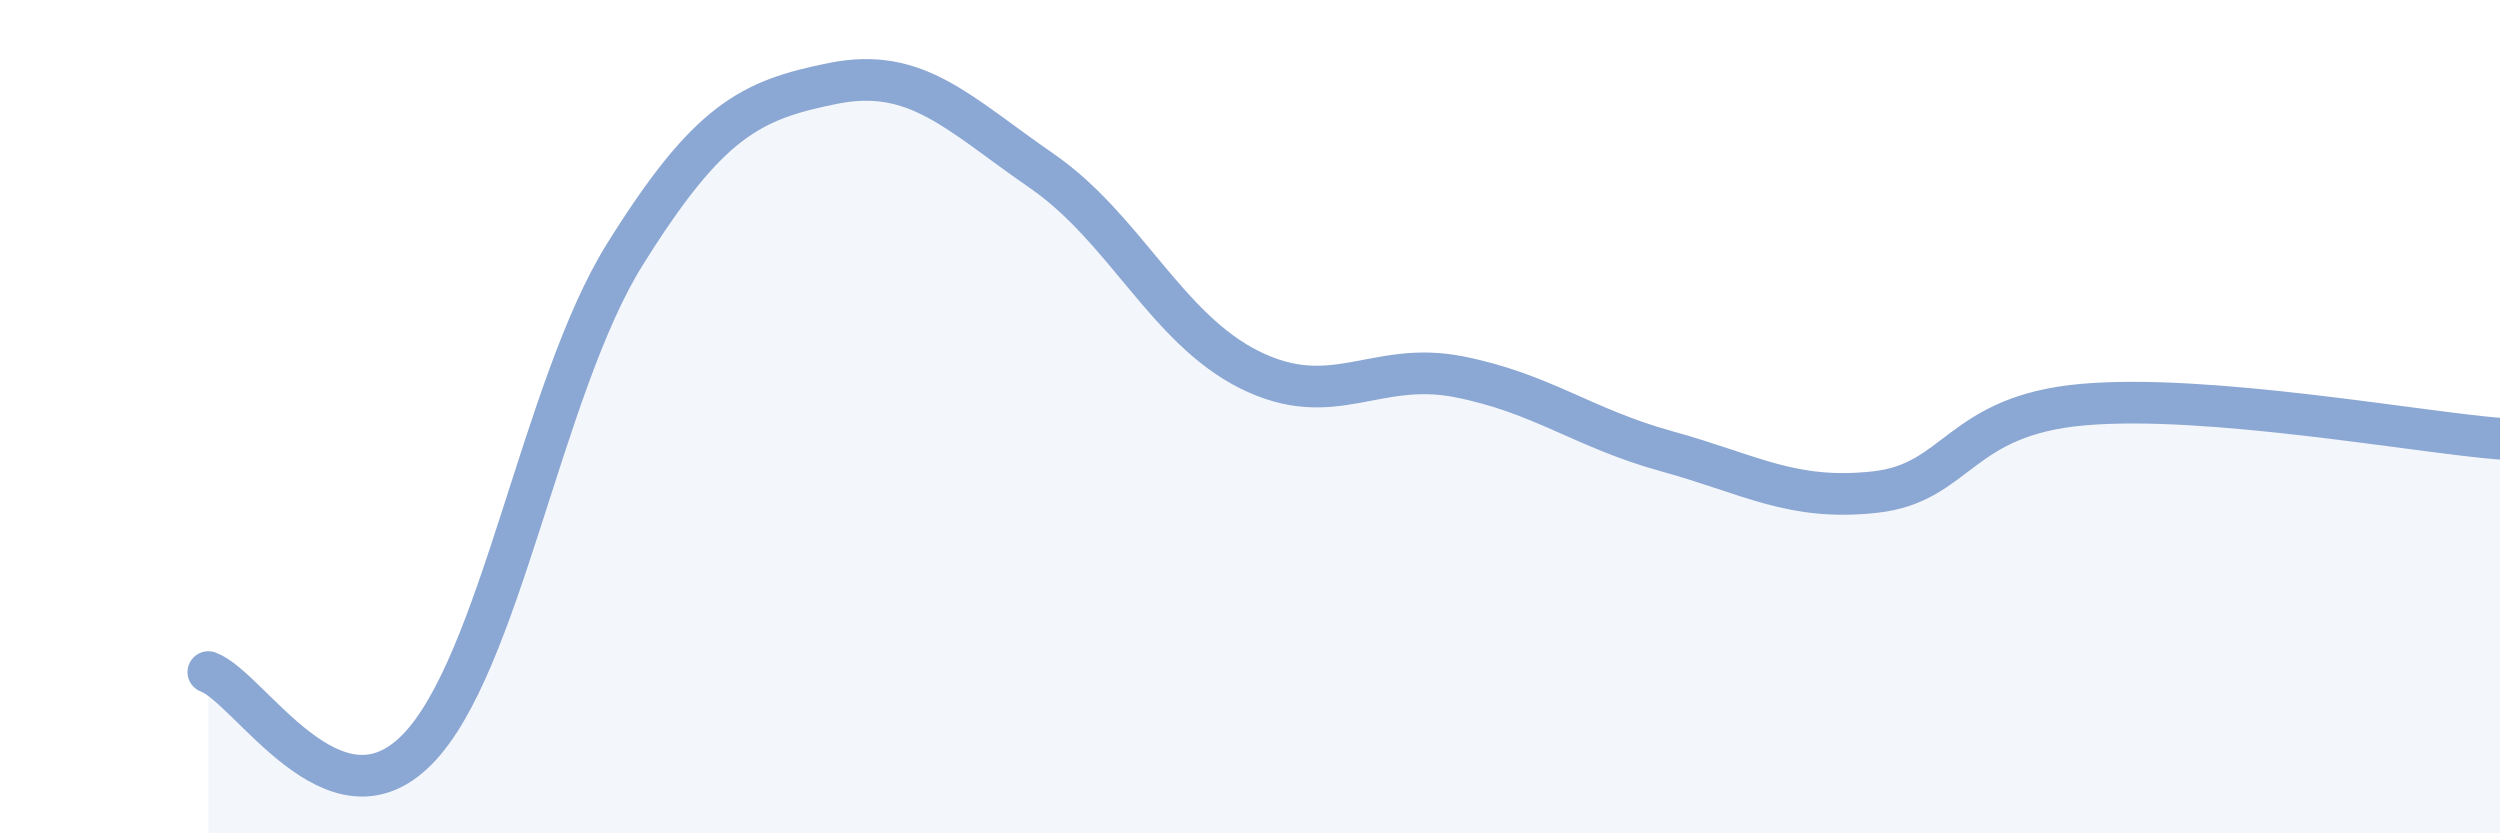
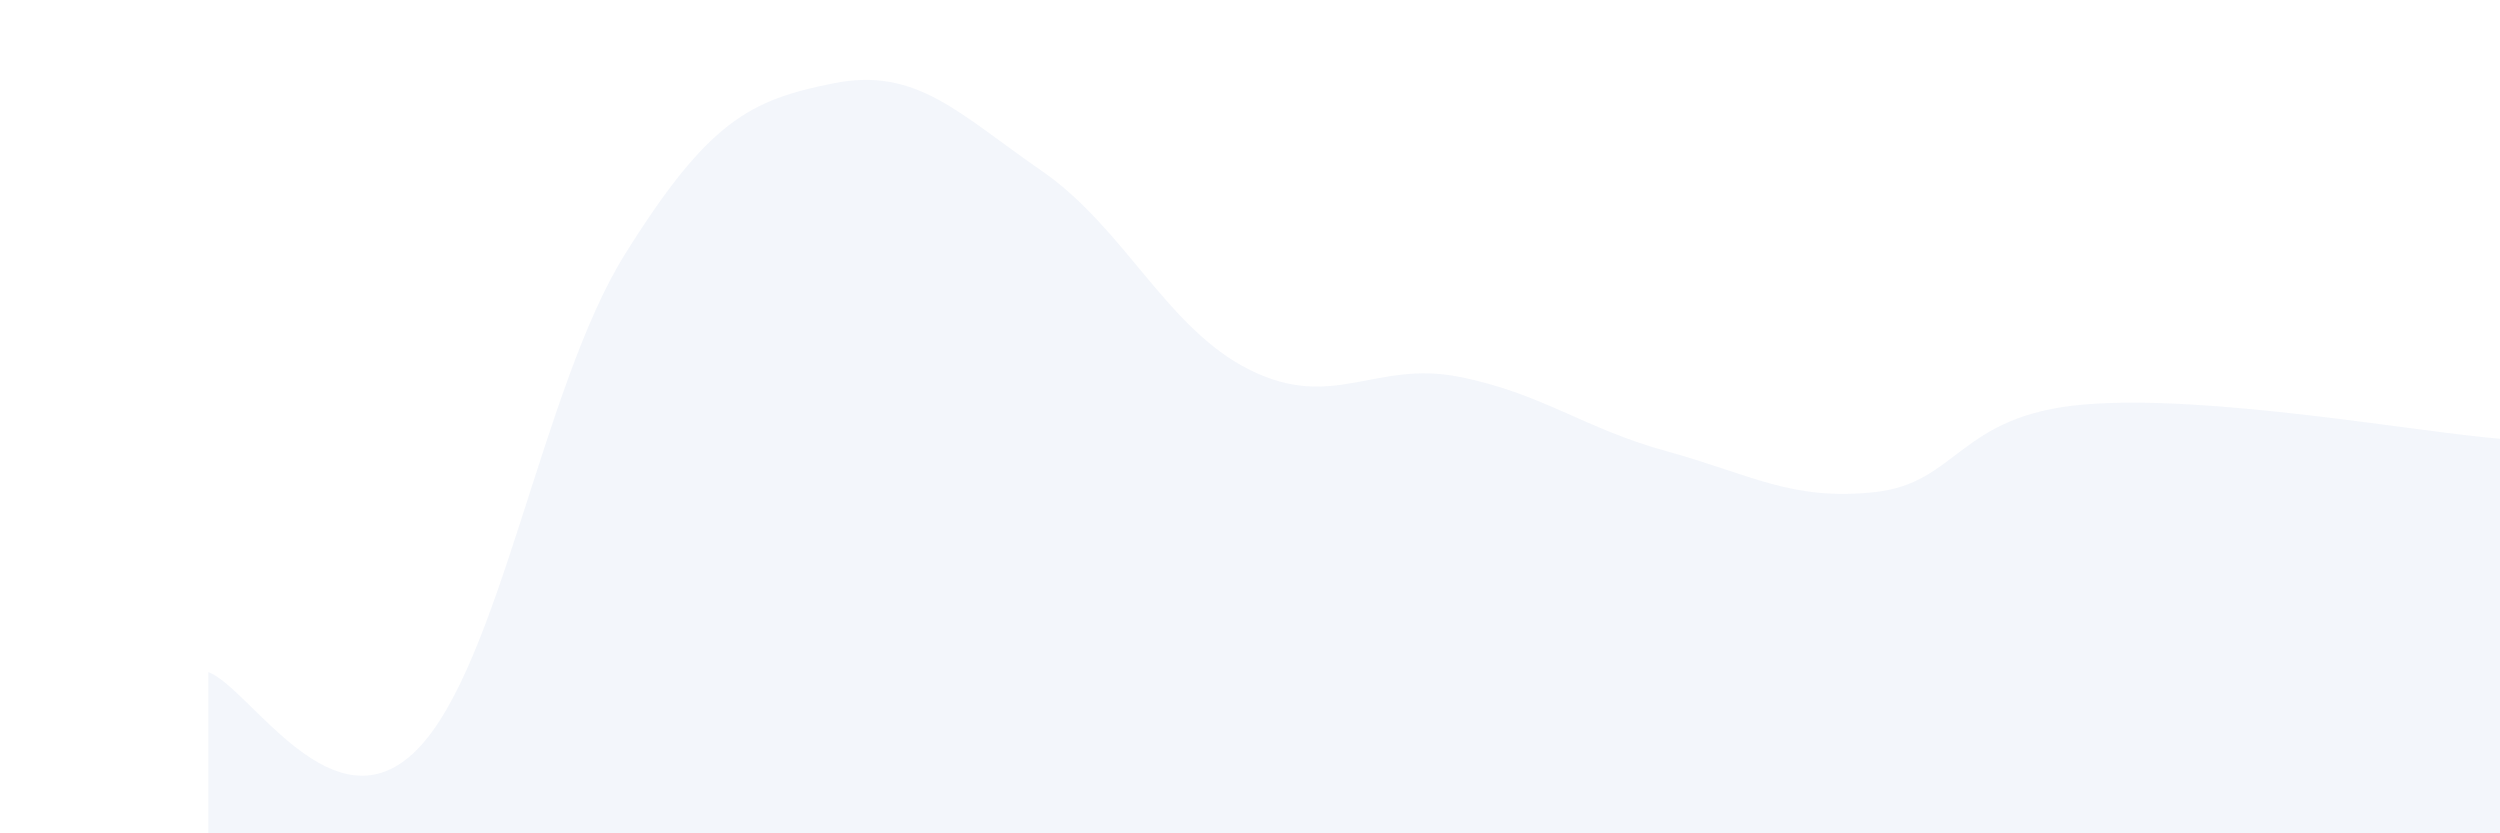
<svg xmlns="http://www.w3.org/2000/svg" width="60" height="20" viewBox="0 0 60 20">
  <path d="M 5,16.13 C 6,16.5 8,20.01 10,18 C 12,15.99 13,9.3 15,6.1 C 17,2.9 18,2.4 20,2 C 22,1.6 23,2.72 25,4.1 C 27,5.48 28,7.89 30,8.88 C 32,9.87 33,8.65 35,9.04 C 37,9.43 38,10.28 40,10.83 C 42,11.38 43,12.03 45,11.81 C 47,11.59 47,9.97 50,9.71 C 53,9.45 58,10.37 60,10.53L60 20L5 20Z" fill="#8ba7d3" opacity="0.1" stroke-linecap="round" stroke-linejoin="round" />
-   <path d="M 5,16.13 C 6,16.5 8,20.01 10,18 C 12,15.99 13,9.3 15,6.1 C 17,2.9 18,2.4 20,2 C 22,1.6 23,2.72 25,4.1 C 27,5.48 28,7.89 30,8.88 C 32,9.87 33,8.65 35,9.04 C 37,9.43 38,10.28 40,10.83 C 42,11.38 43,12.03 45,11.81 C 47,11.59 47,9.97 50,9.71 C 53,9.45 58,10.37 60,10.53" stroke="#8ba7d3" stroke-width="1" fill="none" stroke-linecap="round" stroke-linejoin="round" />
</svg>